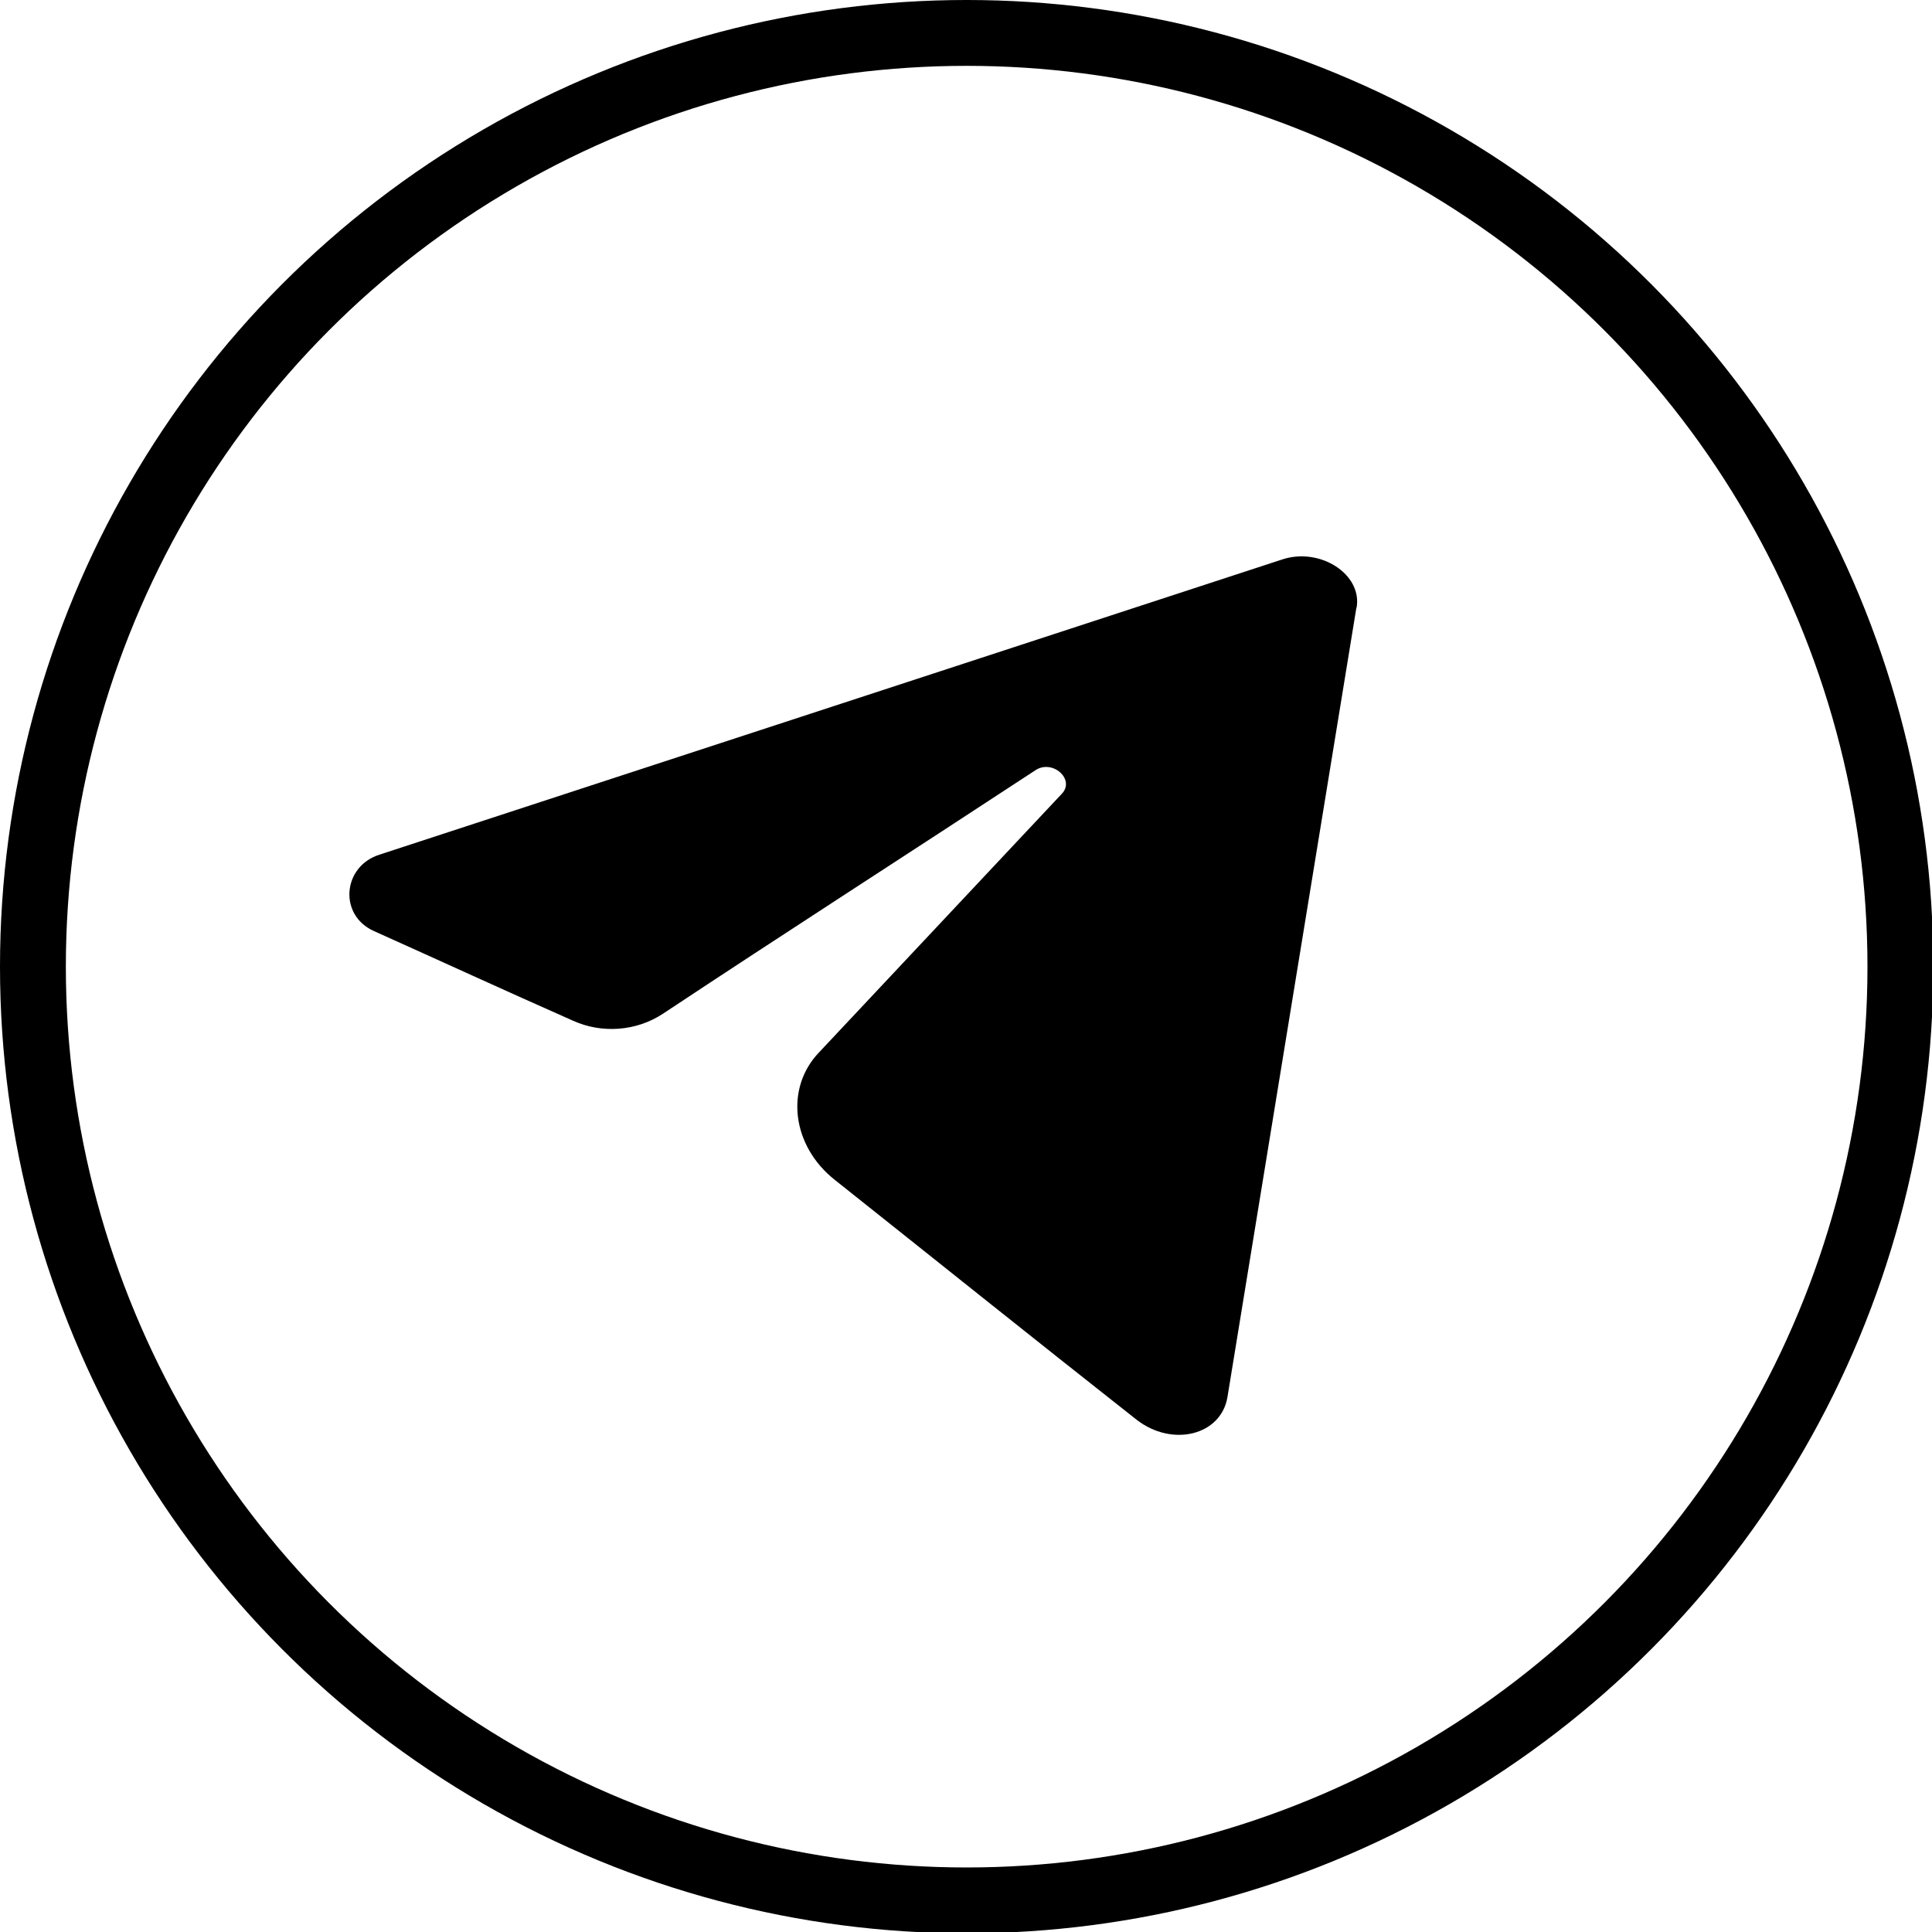
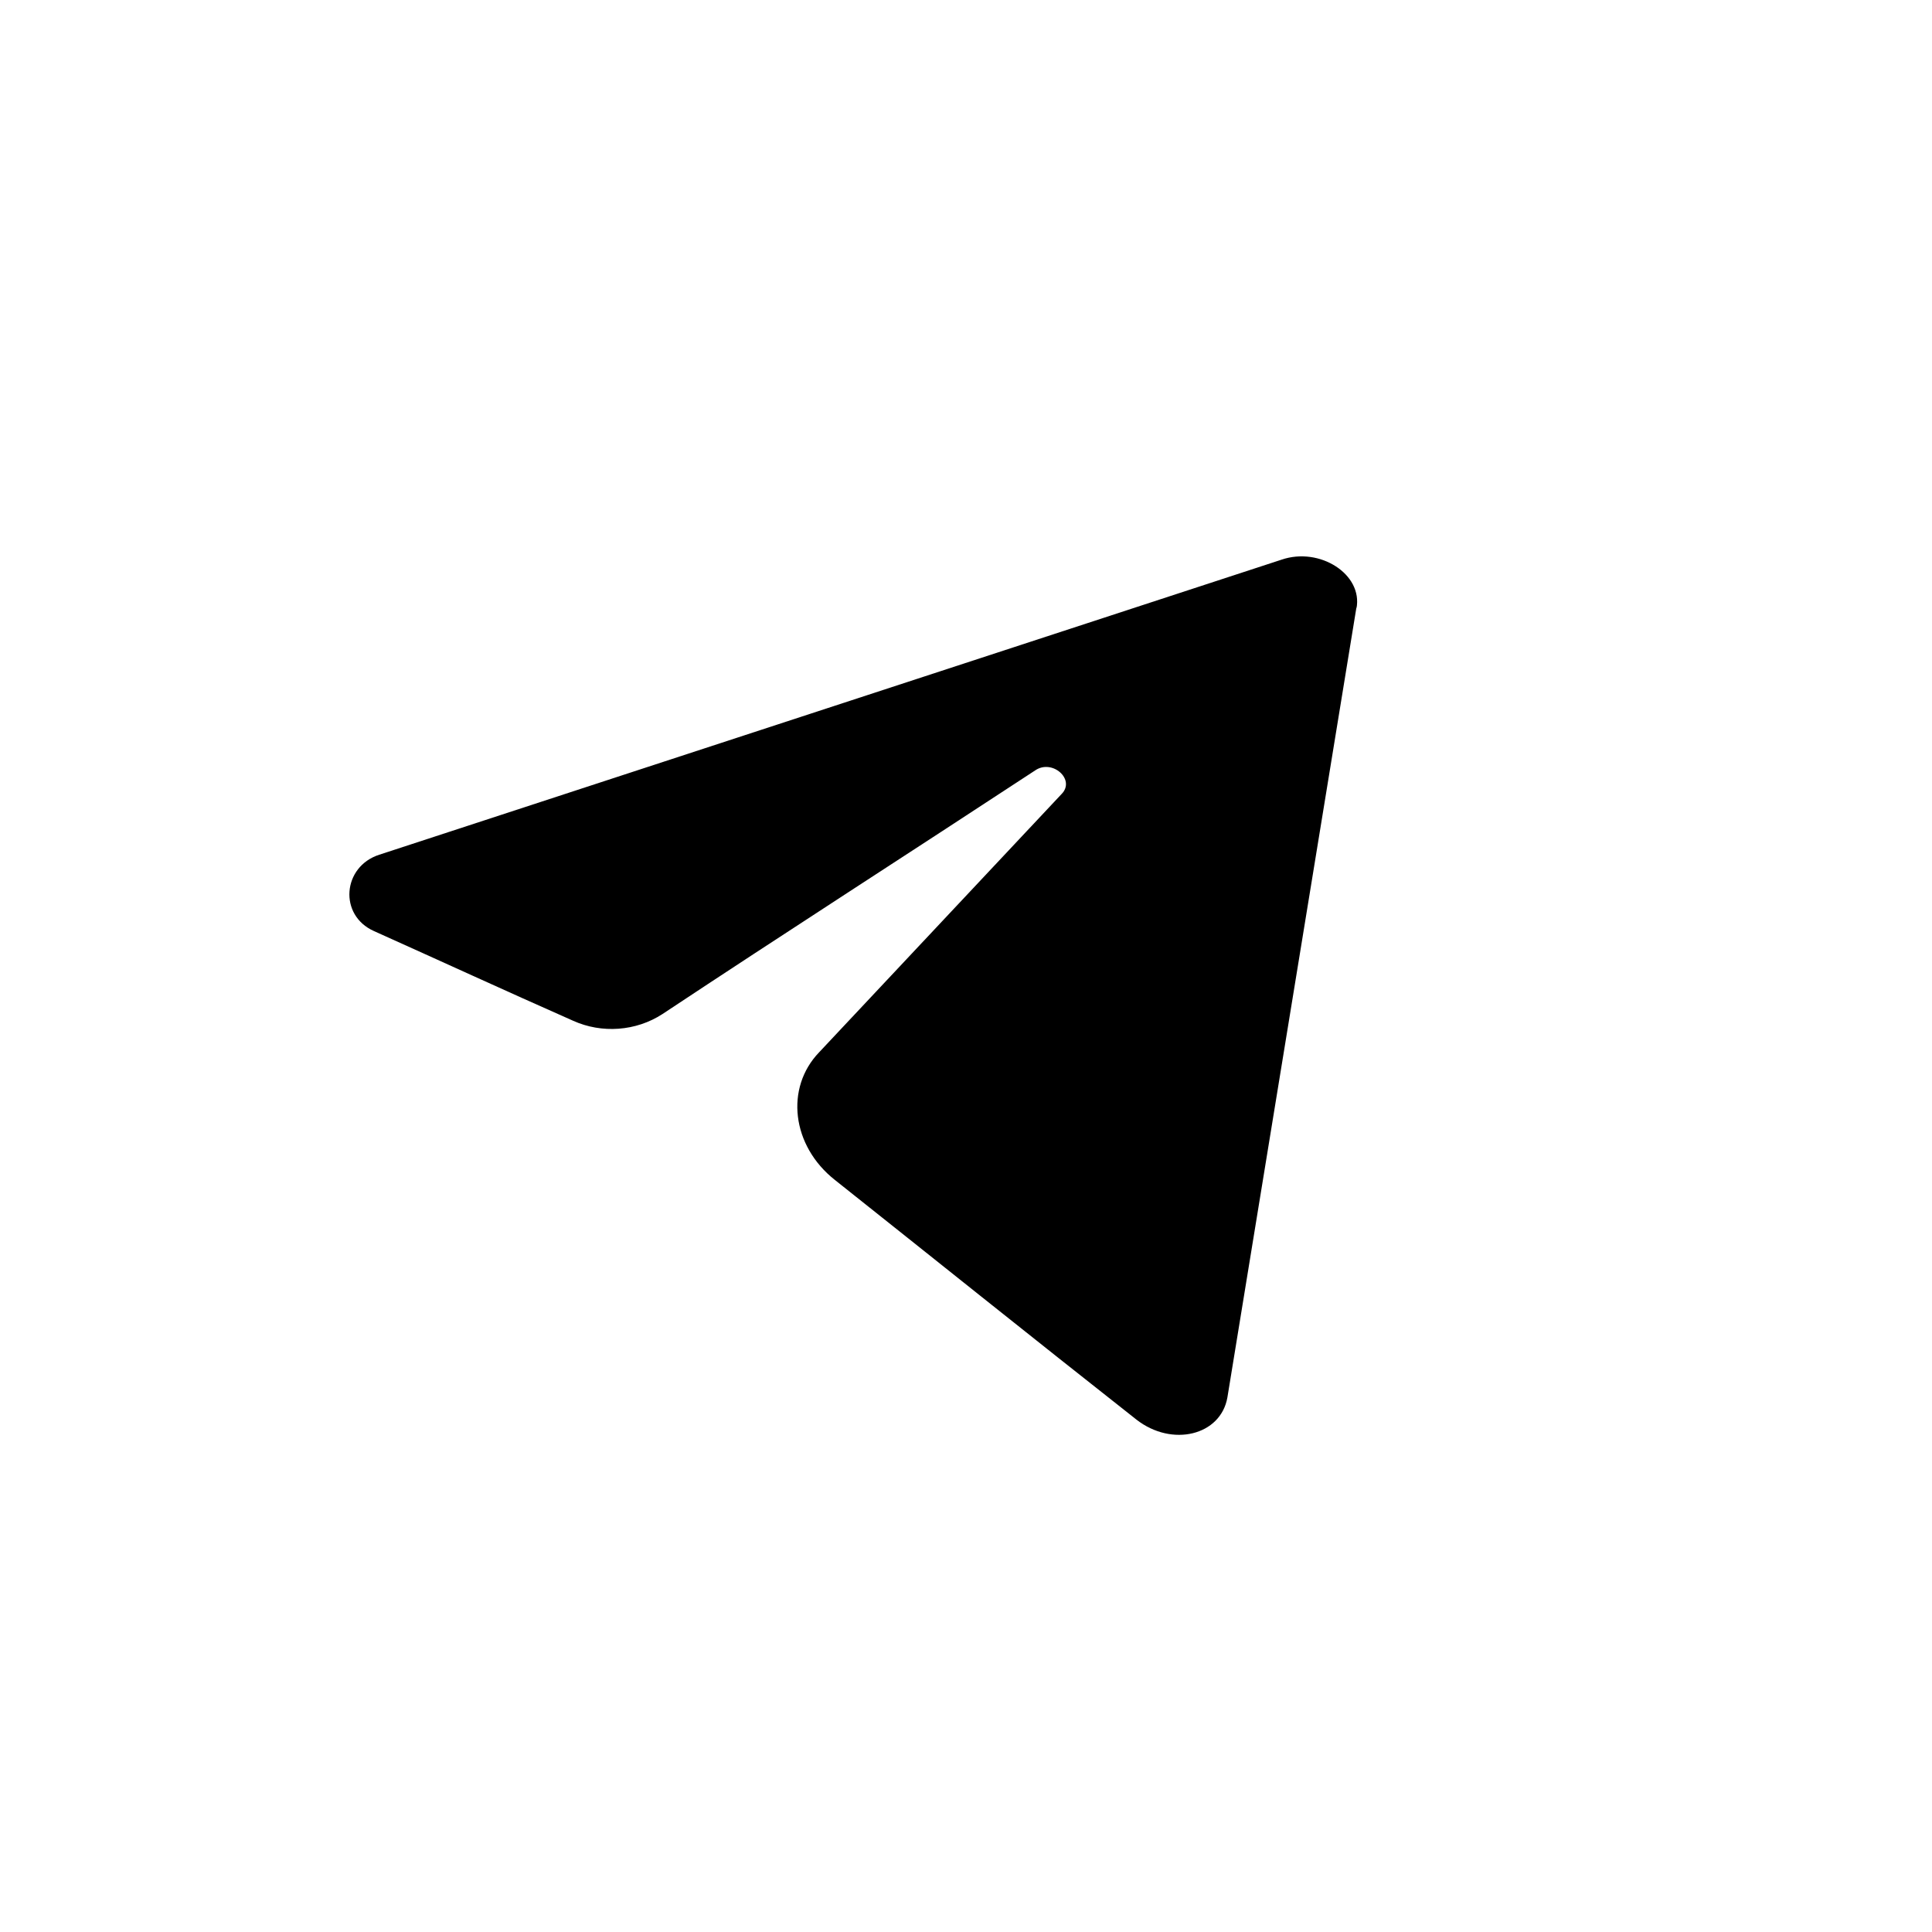
<svg xmlns="http://www.w3.org/2000/svg" id="_Слой_1" data-name="Слой 1" viewBox="0 0 14.67 14.67">
-   <circle cx="7.34" cy="7.34" r="7.09" style="fill: none; stroke: #000; stroke-miterlimit: 10; stroke-width: .5px;" />
  <path d="m10.3,4.61l-.98,6c-.05.29-.42.38-.69.17-.8-.63-1.56-1.24-2.29-1.82-.33-.26-.38-.7-.12-.97.61-.65,1.22-1.3,1.84-1.96.11-.11-.07-.27-.2-.18-.96.63-1.91,1.24-2.83,1.85-.2.13-.46.15-.68.05-.52-.23-1.02-.46-1.51-.68-.27-.12-.24-.49.04-.58l6.85-2.24c.29-.1.62.11.57.37Z" style="fill-rule: evenodd;" />
</svg>